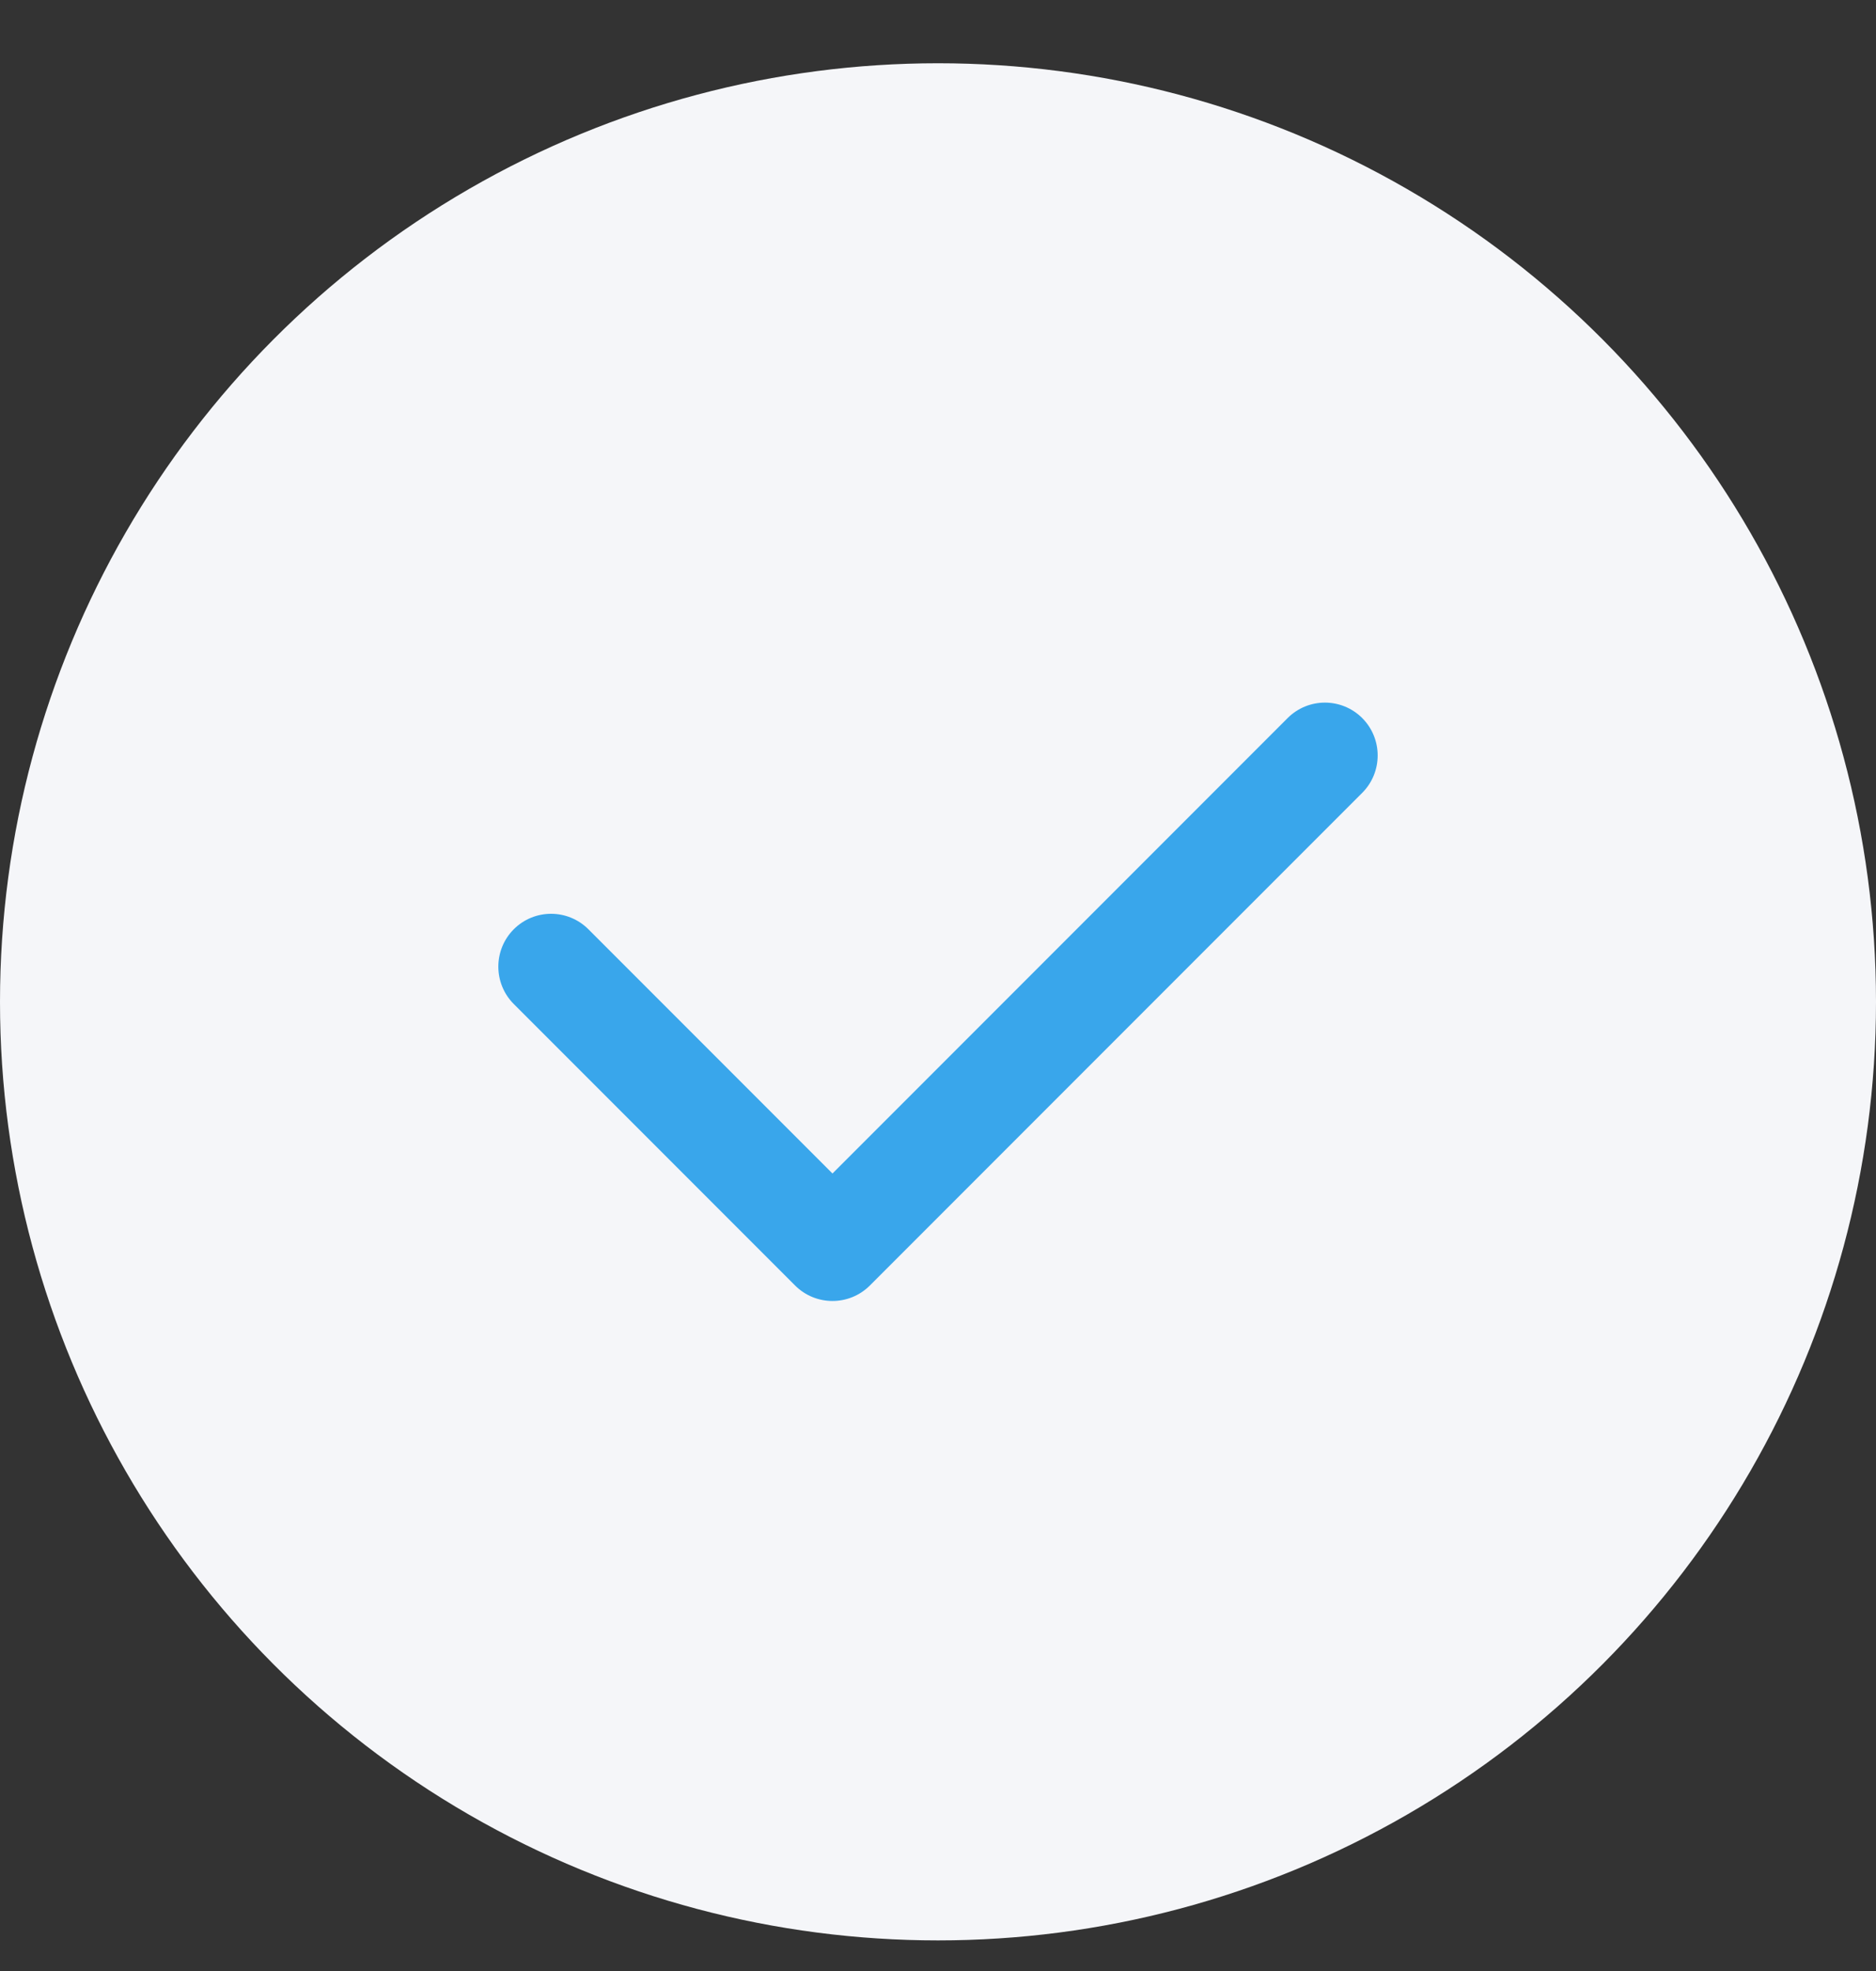
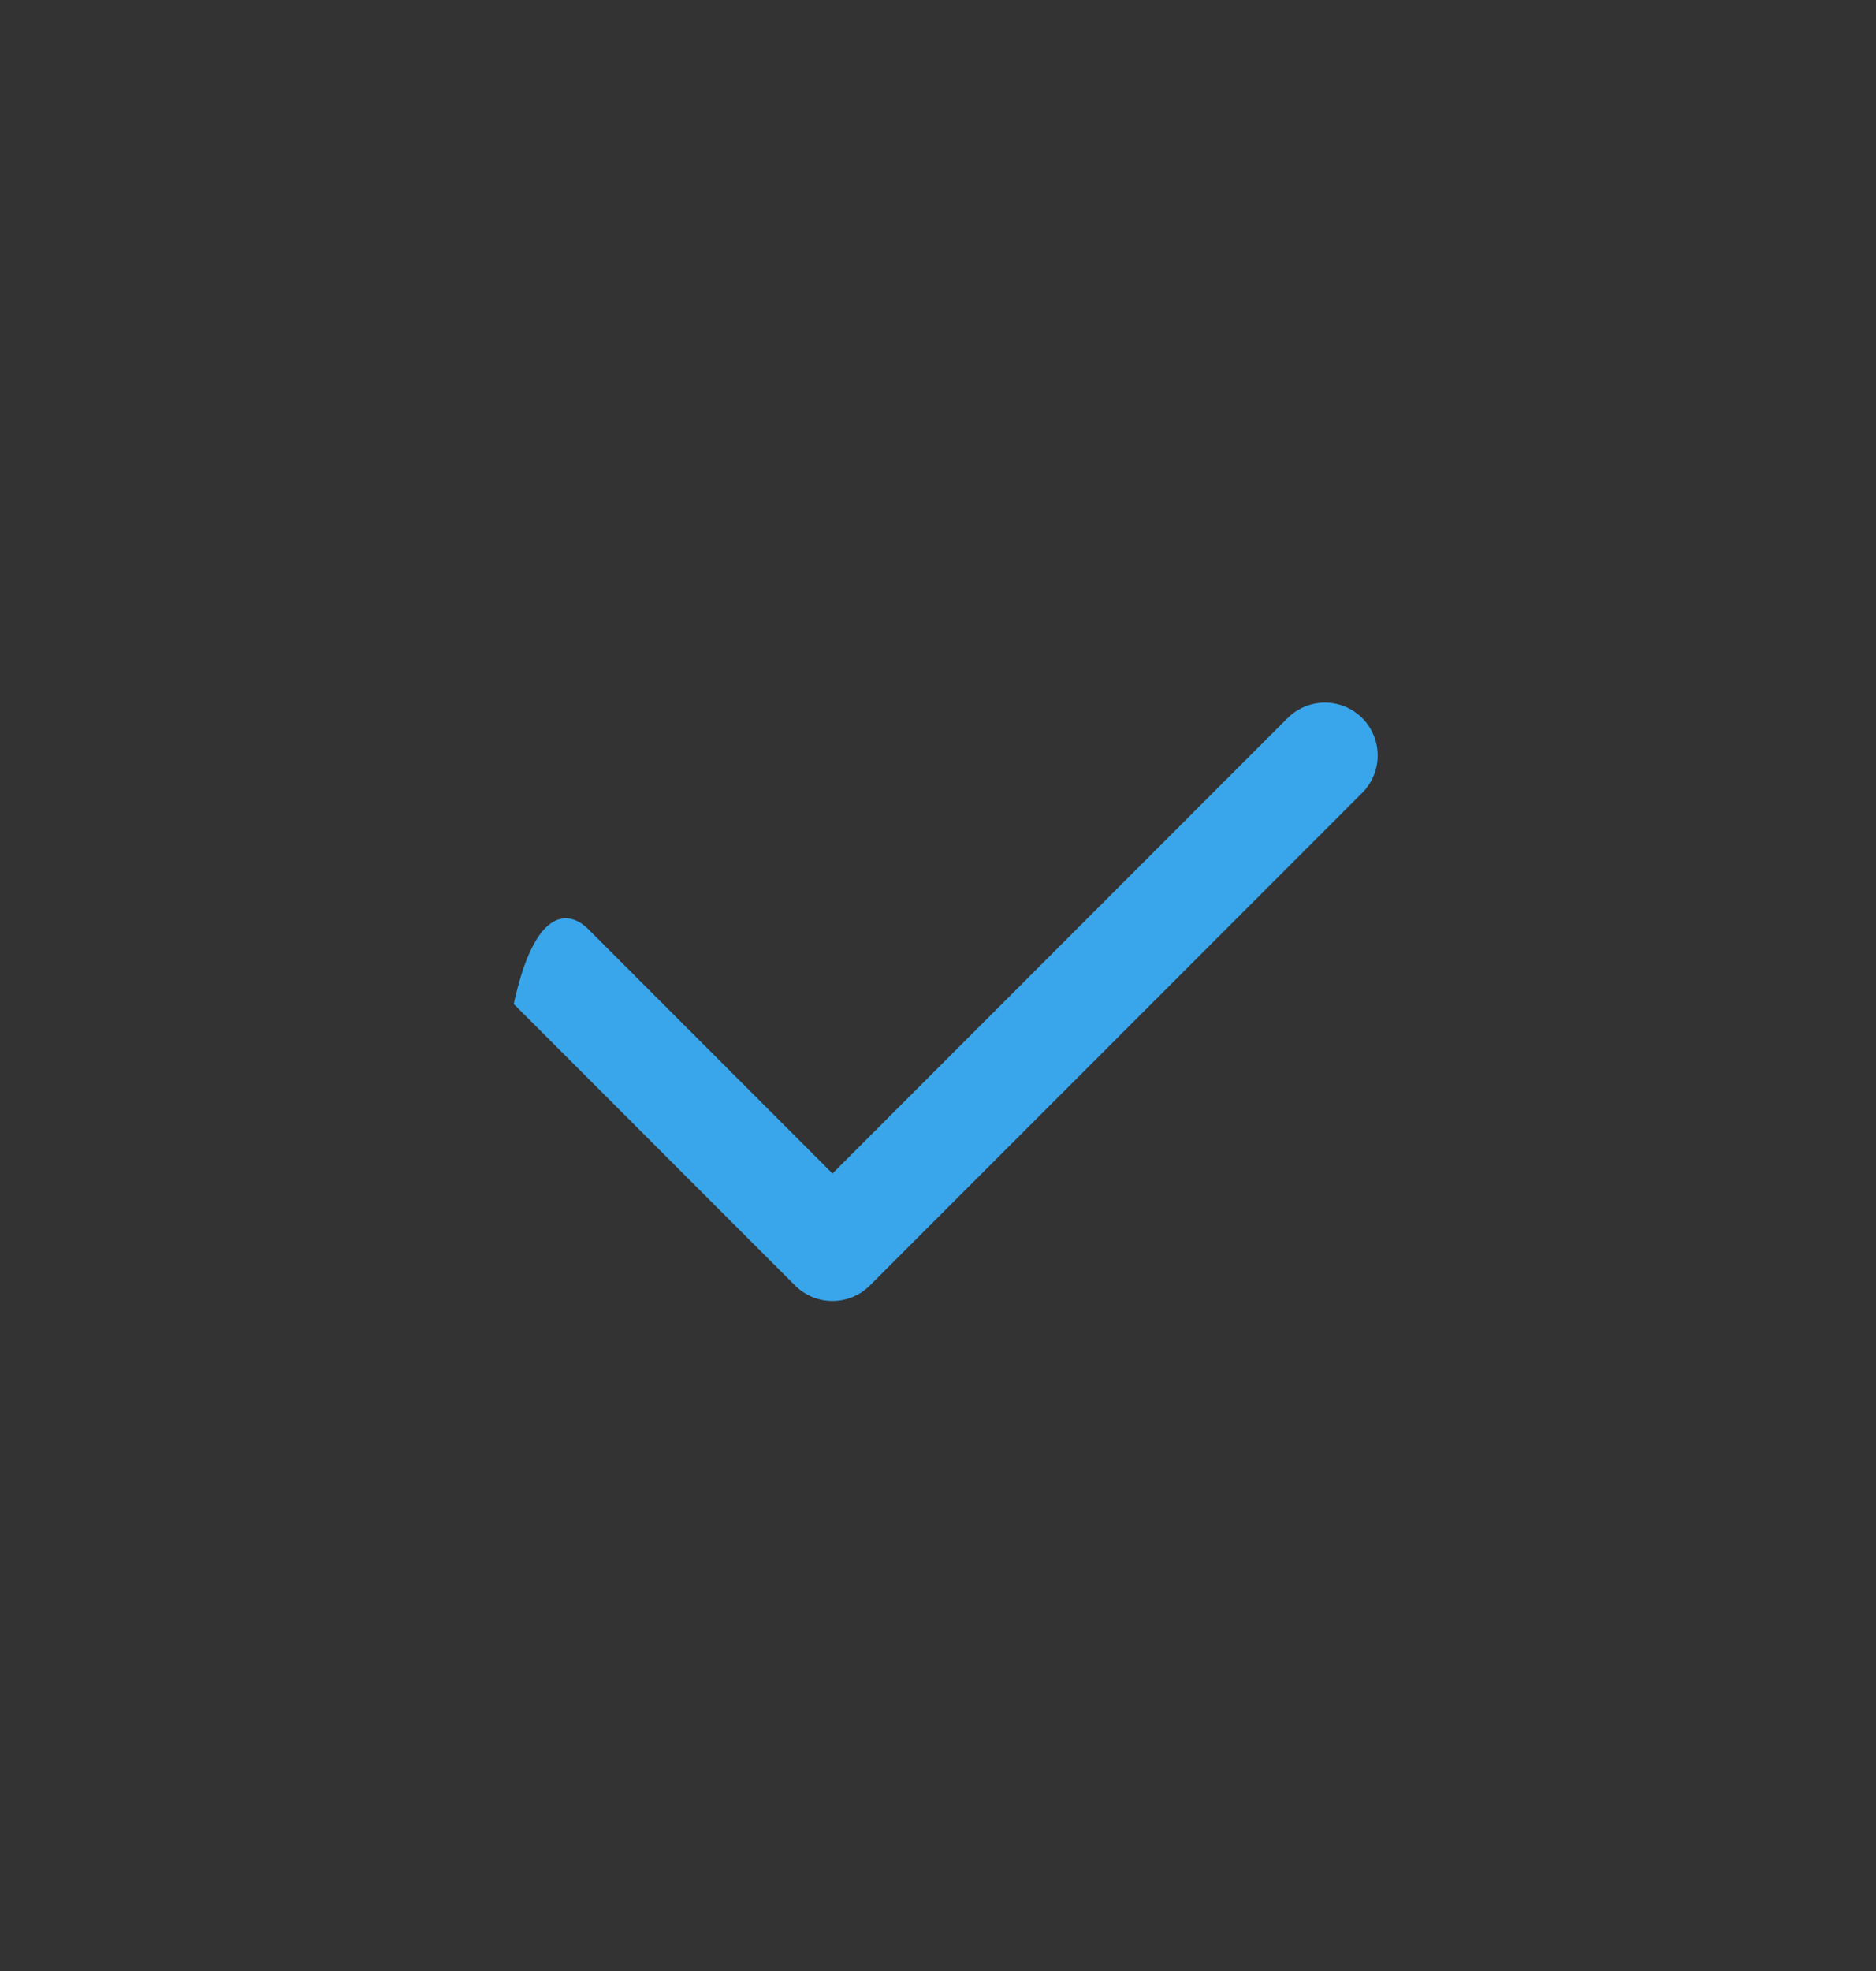
<svg xmlns="http://www.w3.org/2000/svg" width="20" height="21" viewBox="0 0 20 21" fill="none">
  <rect x="0" y="0" width="20" height="21" fill="#333333" stroke="none" />
-   <circle cx="10" cy="10.674" r="10" fill="#F5F6F9" />
-   <path fill-rule="evenodd" clip-rule="evenodd" d="M14.523 7.651C14.742 7.871 14.742 8.227 14.523 8.447L9.273 13.697C9.053 13.916 8.697 13.916 8.477 13.697L5.477 10.697C5.258 10.477 5.258 10.121 5.477 9.901C5.697 9.681 6.053 9.681 6.273 9.901L8.875 12.503L13.727 7.651C13.947 7.431 14.303 7.431 14.523 7.651Z" fill="#39A6EB" />
+   <path fill-rule="evenodd" clip-rule="evenodd" d="M14.523 7.651C14.742 7.871 14.742 8.227 14.523 8.447L9.273 13.697C9.053 13.916 8.697 13.916 8.477 13.697L5.477 10.697C5.697 9.681 6.053 9.681 6.273 9.901L8.875 12.503L13.727 7.651C13.947 7.431 14.303 7.431 14.523 7.651Z" fill="#39A6EB" />
</svg>